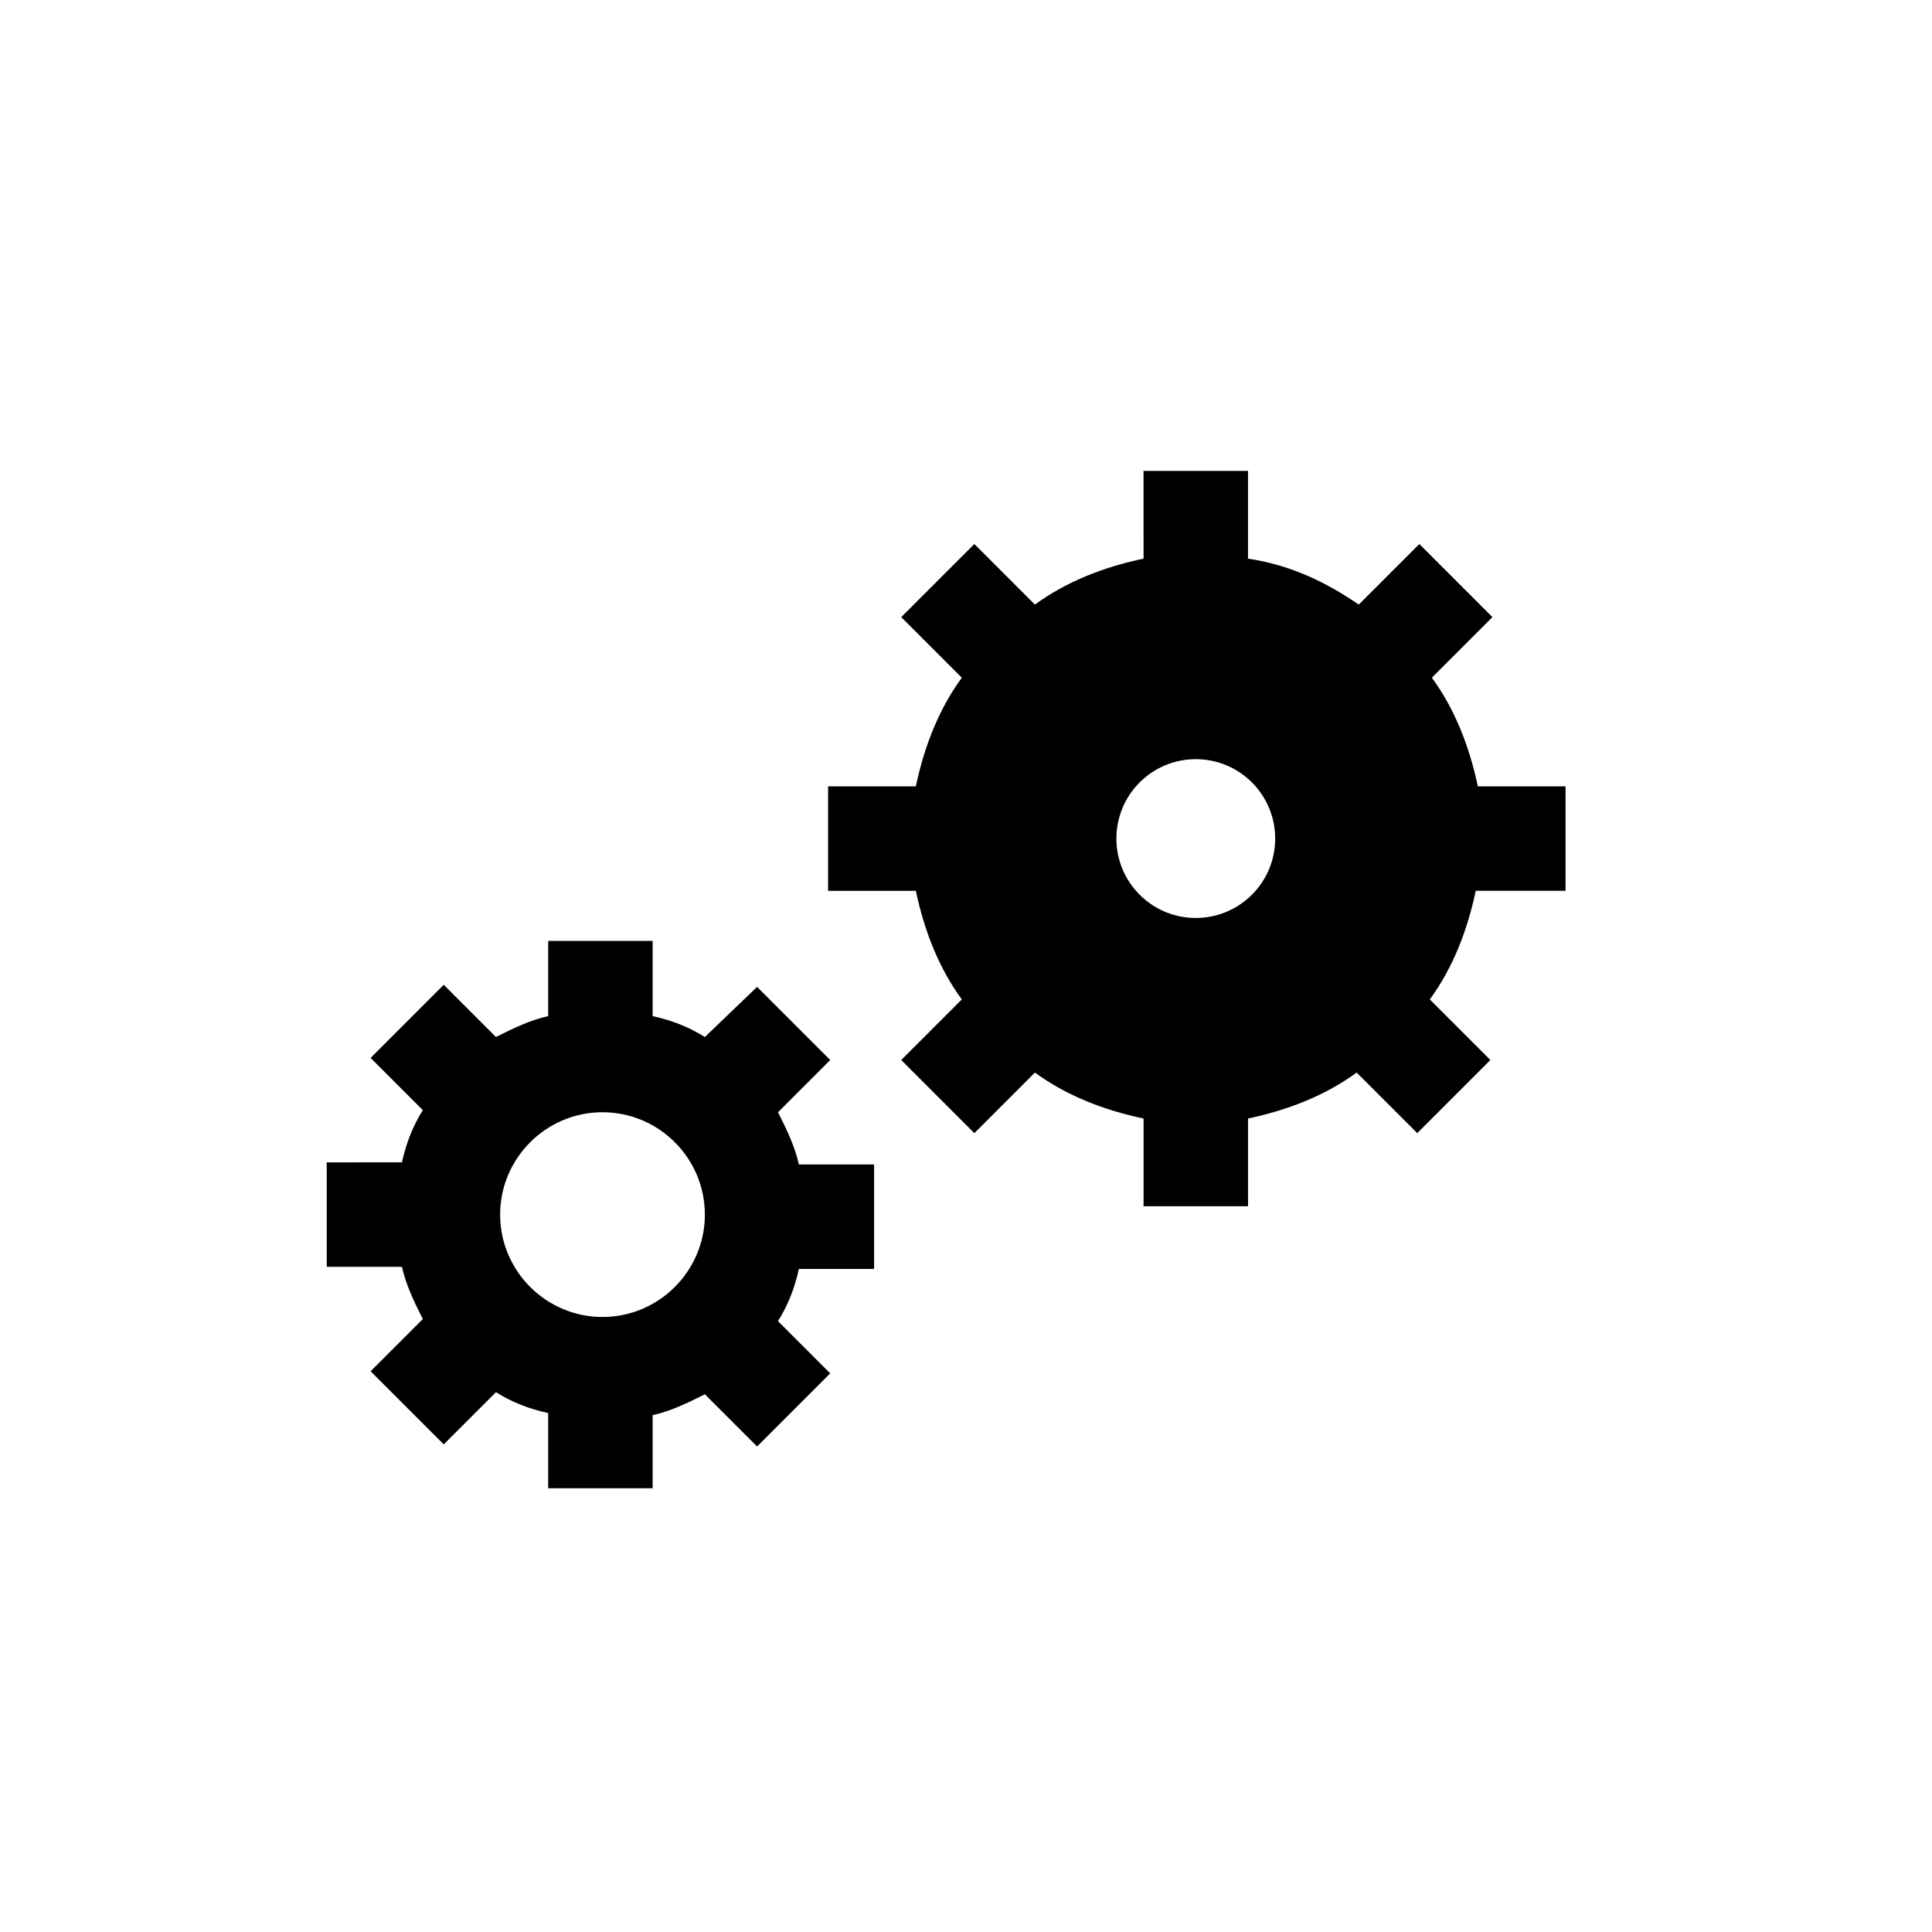
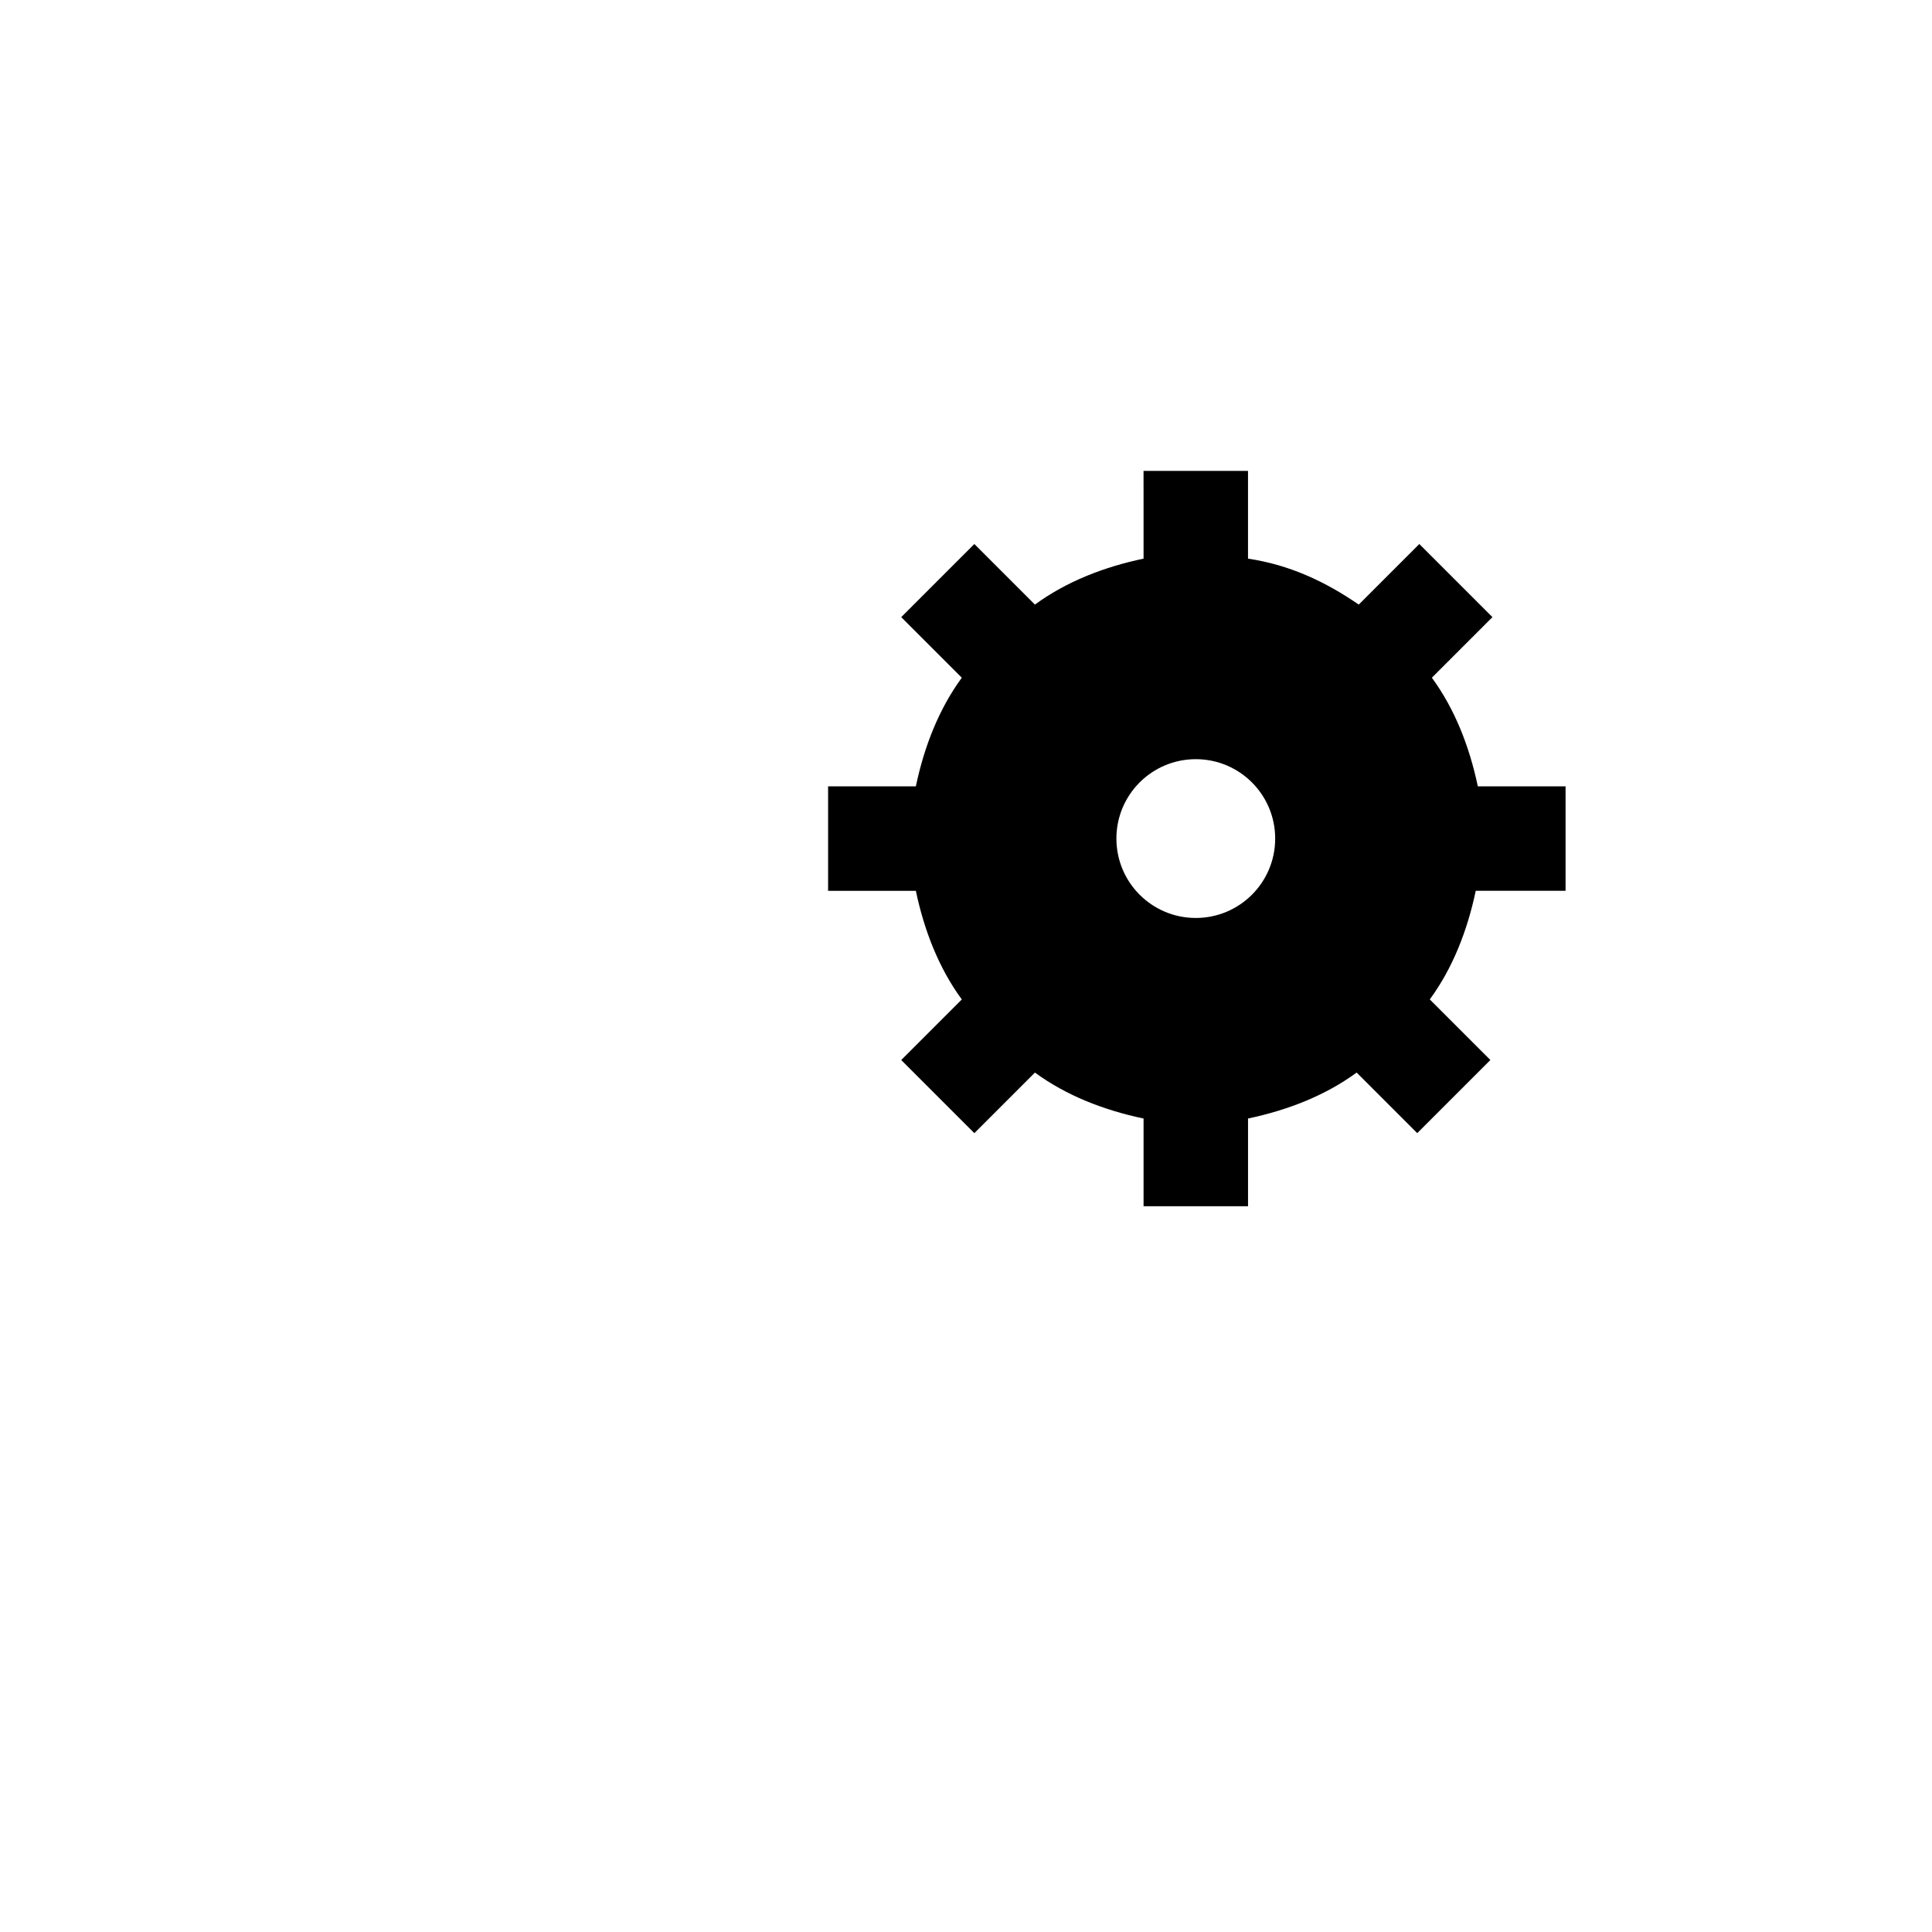
<svg xmlns="http://www.w3.org/2000/svg" fill="#000000" width="800px" height="800px" version="1.1" viewBox="144 144 512 512">
  <g>
-     <path d="m230.59 452.04v27.684h19.93c1.105 4.984 3.32 9.41 5.535 13.84l-13.84 13.84 19.379 19.379 13.84-13.84c4.43 2.769 8.859 4.43 13.84 5.535v19.93h27.684v-19.375c4.984-1.105 9.41-3.32 13.84-5.535l13.84 13.84 19.379-19.379-13.84-13.84c2.769-4.43 4.43-8.859 5.535-13.84h19.93v-27.684h-19.93c-1.105-4.984-3.32-9.41-5.535-13.84l13.84-13.84-19.379-19.379-13.84 13.285c-4.43-2.769-8.859-4.43-13.84-5.535v-19.93h-27.684v19.93c-4.984 1.105-9.41 3.32-13.84 5.535l-13.84-13.84-19.379 19.379 13.84 13.84c-2.769 4.43-4.43 8.859-5.535 13.84zm73.078-13.285c14.949 0 27.129 12.18 27.129 27.129 0 14.949-12.18 27.129-27.129 27.129-14.949 0-27.129-12.18-27.129-27.129 0.004-14.949 12.184-27.129 27.129-27.129z" />
    <path d="m558.89 380.07v-27.684l-23.25 0.004c-2.215-10.52-6.09-20.484-12.18-28.789l16.055-16.055-19.379-19.379-16.055 16.055c-8.859-6.09-18.27-10.52-29.344-12.18v-23.254h-27.684l0.004 23.254c-10.52 2.215-20.484 6.09-28.789 12.18l-16.055-16.055-19.379 19.379 16.055 16.055c-6.09 8.305-9.965 18.27-12.18 28.789h-23.254v27.684h23.254c2.215 10.52 6.09 20.484 12.18 28.789l-16.055 16.055 19.379 19.379 16.055-16.055c8.305 6.09 18.27 9.965 28.789 12.18v23.25h27.684v-23.254c10.52-2.215 20.484-6.09 28.789-12.18l16.055 16.055 19.379-19.379-16.055-16.055c6.09-8.305 9.965-18.27 12.18-28.789zm-97.992 7.199c-11.625 0-21.039-9.41-21.039-21.039 0-11.625 9.41-21.039 21.039-21.039 11.625 0 21.039 9.41 21.039 21.039 0 11.625-9.414 21.039-21.039 21.039z" />
  </g>
</svg>